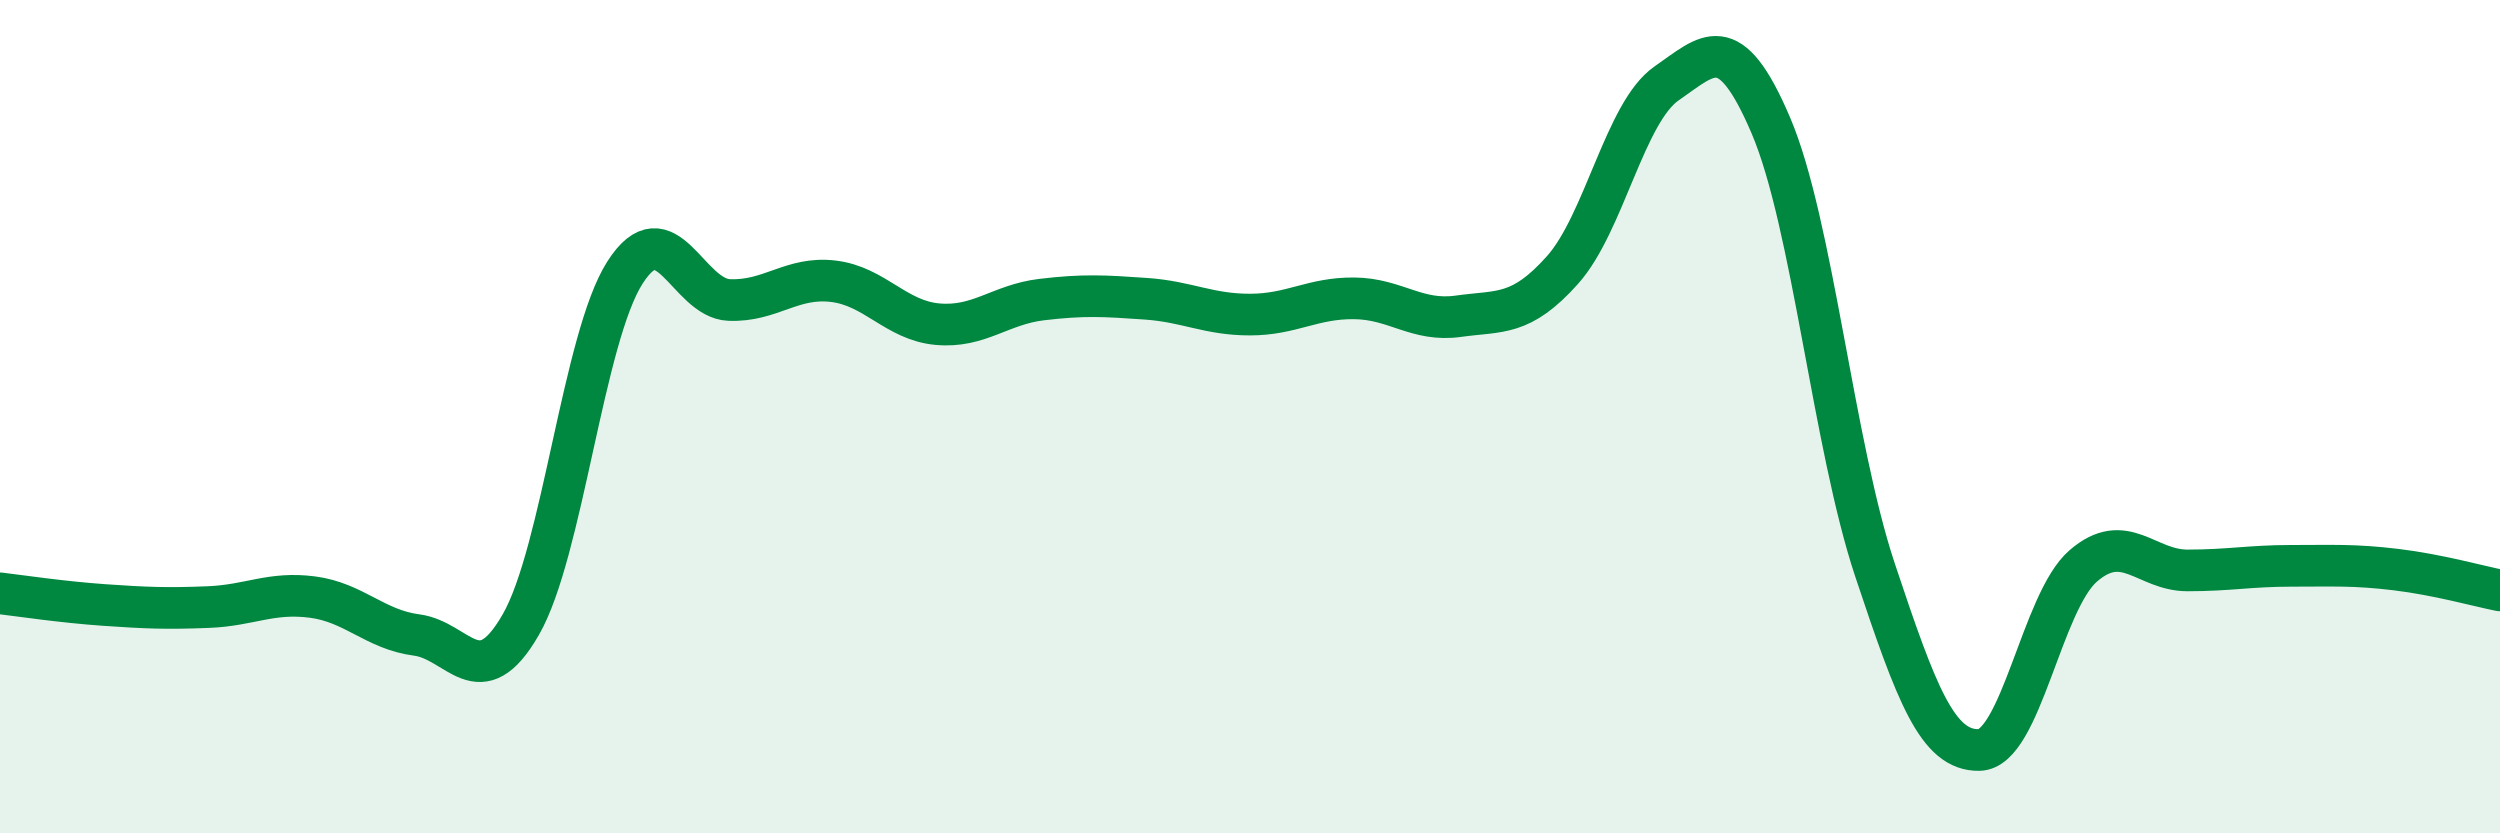
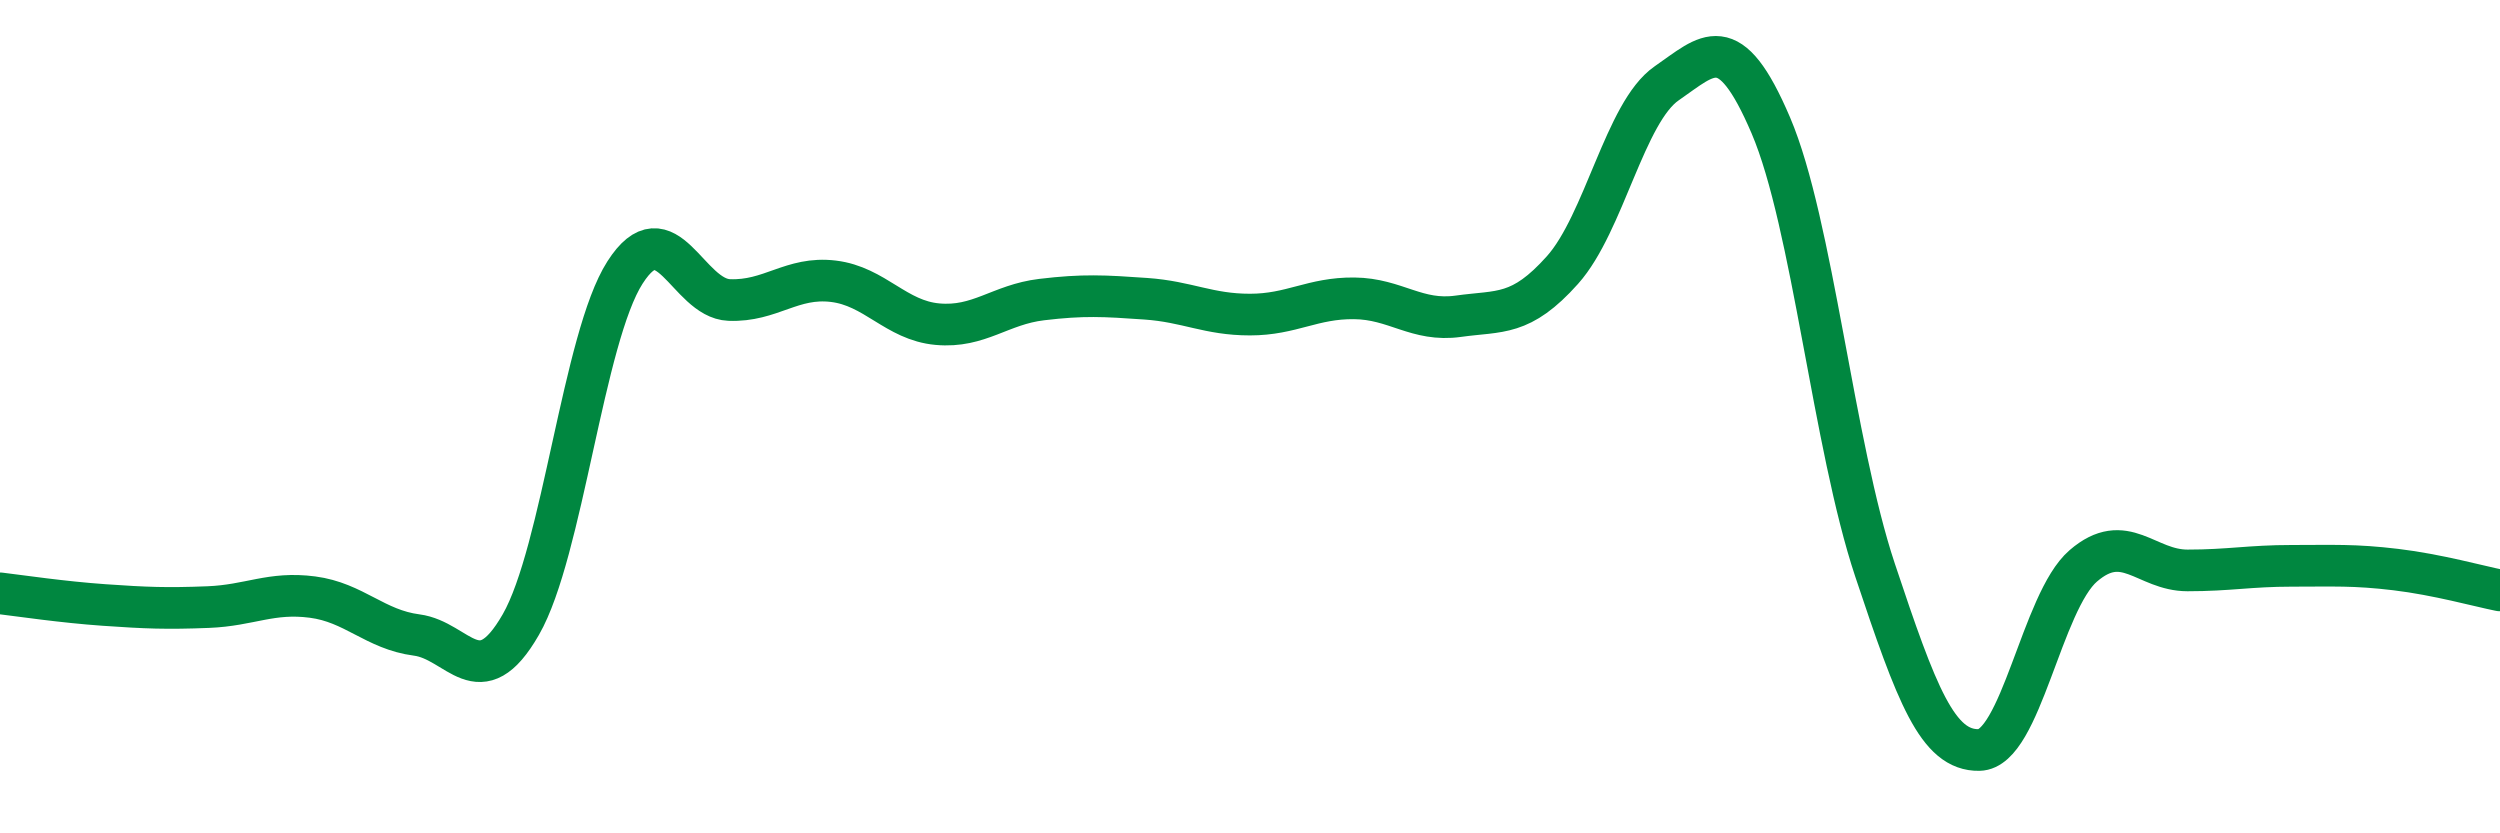
<svg xmlns="http://www.w3.org/2000/svg" width="60" height="20" viewBox="0 0 60 20">
-   <path d="M 0,14.24 C 0.5,14.3 1.5,14.45 2.5,14.52 C 3.5,14.59 4,14.61 5,14.57 C 6,14.53 6.5,14.2 7.5,14.33 C 8.5,14.46 9,15.11 10,15.24 C 11,15.37 11.5,16.73 12.5,14.99 C 13.5,13.25 14,8.1 15,6.54 C 16,4.98 16.5,7.16 17.5,7.2 C 18.5,7.24 19,6.63 20,6.75 C 21,6.87 21.5,7.69 22.5,7.78 C 23.5,7.87 24,7.31 25,7.19 C 26,7.07 26.5,7.1 27.5,7.17 C 28.5,7.24 29,7.55 30,7.55 C 31,7.55 31.5,7.15 32.5,7.16 C 33.5,7.17 34,7.73 35,7.59 C 36,7.45 36.5,7.6 37.5,6.48 C 38.5,5.36 39,2.69 40,2 C 41,1.31 41.5,0.67 42.5,3.01 C 43.5,5.35 44,10.68 45,13.68 C 46,16.68 46.5,18.02 47.5,18 C 48.5,17.98 49,14.44 50,13.58 C 51,12.72 51.5,13.69 52.5,13.69 C 53.5,13.69 54,13.58 55,13.58 C 56,13.58 56.5,13.55 57.5,13.67 C 58.5,13.79 59.5,14.07 60,14.17L60 20L0 20Z" fill="#008740" opacity="0.1" stroke-linecap="round" stroke-linejoin="round" />
  <path d="M 0,14.24 C 0.5,14.3 1.5,14.45 2.5,14.52 C 3.5,14.59 4,14.61 5,14.57 C 6,14.53 6.5,14.2 7.5,14.33 C 8.5,14.46 9,15.11 10,15.24 C 11,15.37 11.5,16.73 12.5,14.99 C 13.5,13.25 14,8.1 15,6.54 C 16,4.98 16.5,7.16 17.5,7.2 C 18.5,7.24 19,6.63 20,6.75 C 21,6.87 21.5,7.69 22.5,7.78 C 23.5,7.87 24,7.31 25,7.19 C 26,7.07 26.5,7.1 27.5,7.17 C 28.5,7.24 29,7.55 30,7.55 C 31,7.55 31.5,7.15 32.5,7.16 C 33.5,7.17 34,7.73 35,7.59 C 36,7.45 36.5,7.6 37.5,6.48 C 38.5,5.36 39,2.69 40,2 C 41,1.31 41.5,0.67 42.5,3.01 C 43.5,5.35 44,10.68 45,13.68 C 46,16.68 46.5,18.02 47.5,18 C 48.5,17.98 49,14.44 50,13.58 C 51,12.72 51.5,13.69 52.5,13.69 C 53.5,13.69 54,13.58 55,13.58 C 56,13.58 56.5,13.55 57.5,13.67 C 58.5,13.79 59.5,14.07 60,14.17" stroke="#008740" stroke-width="1" fill="none" stroke-linecap="round" stroke-linejoin="round" />
</svg>